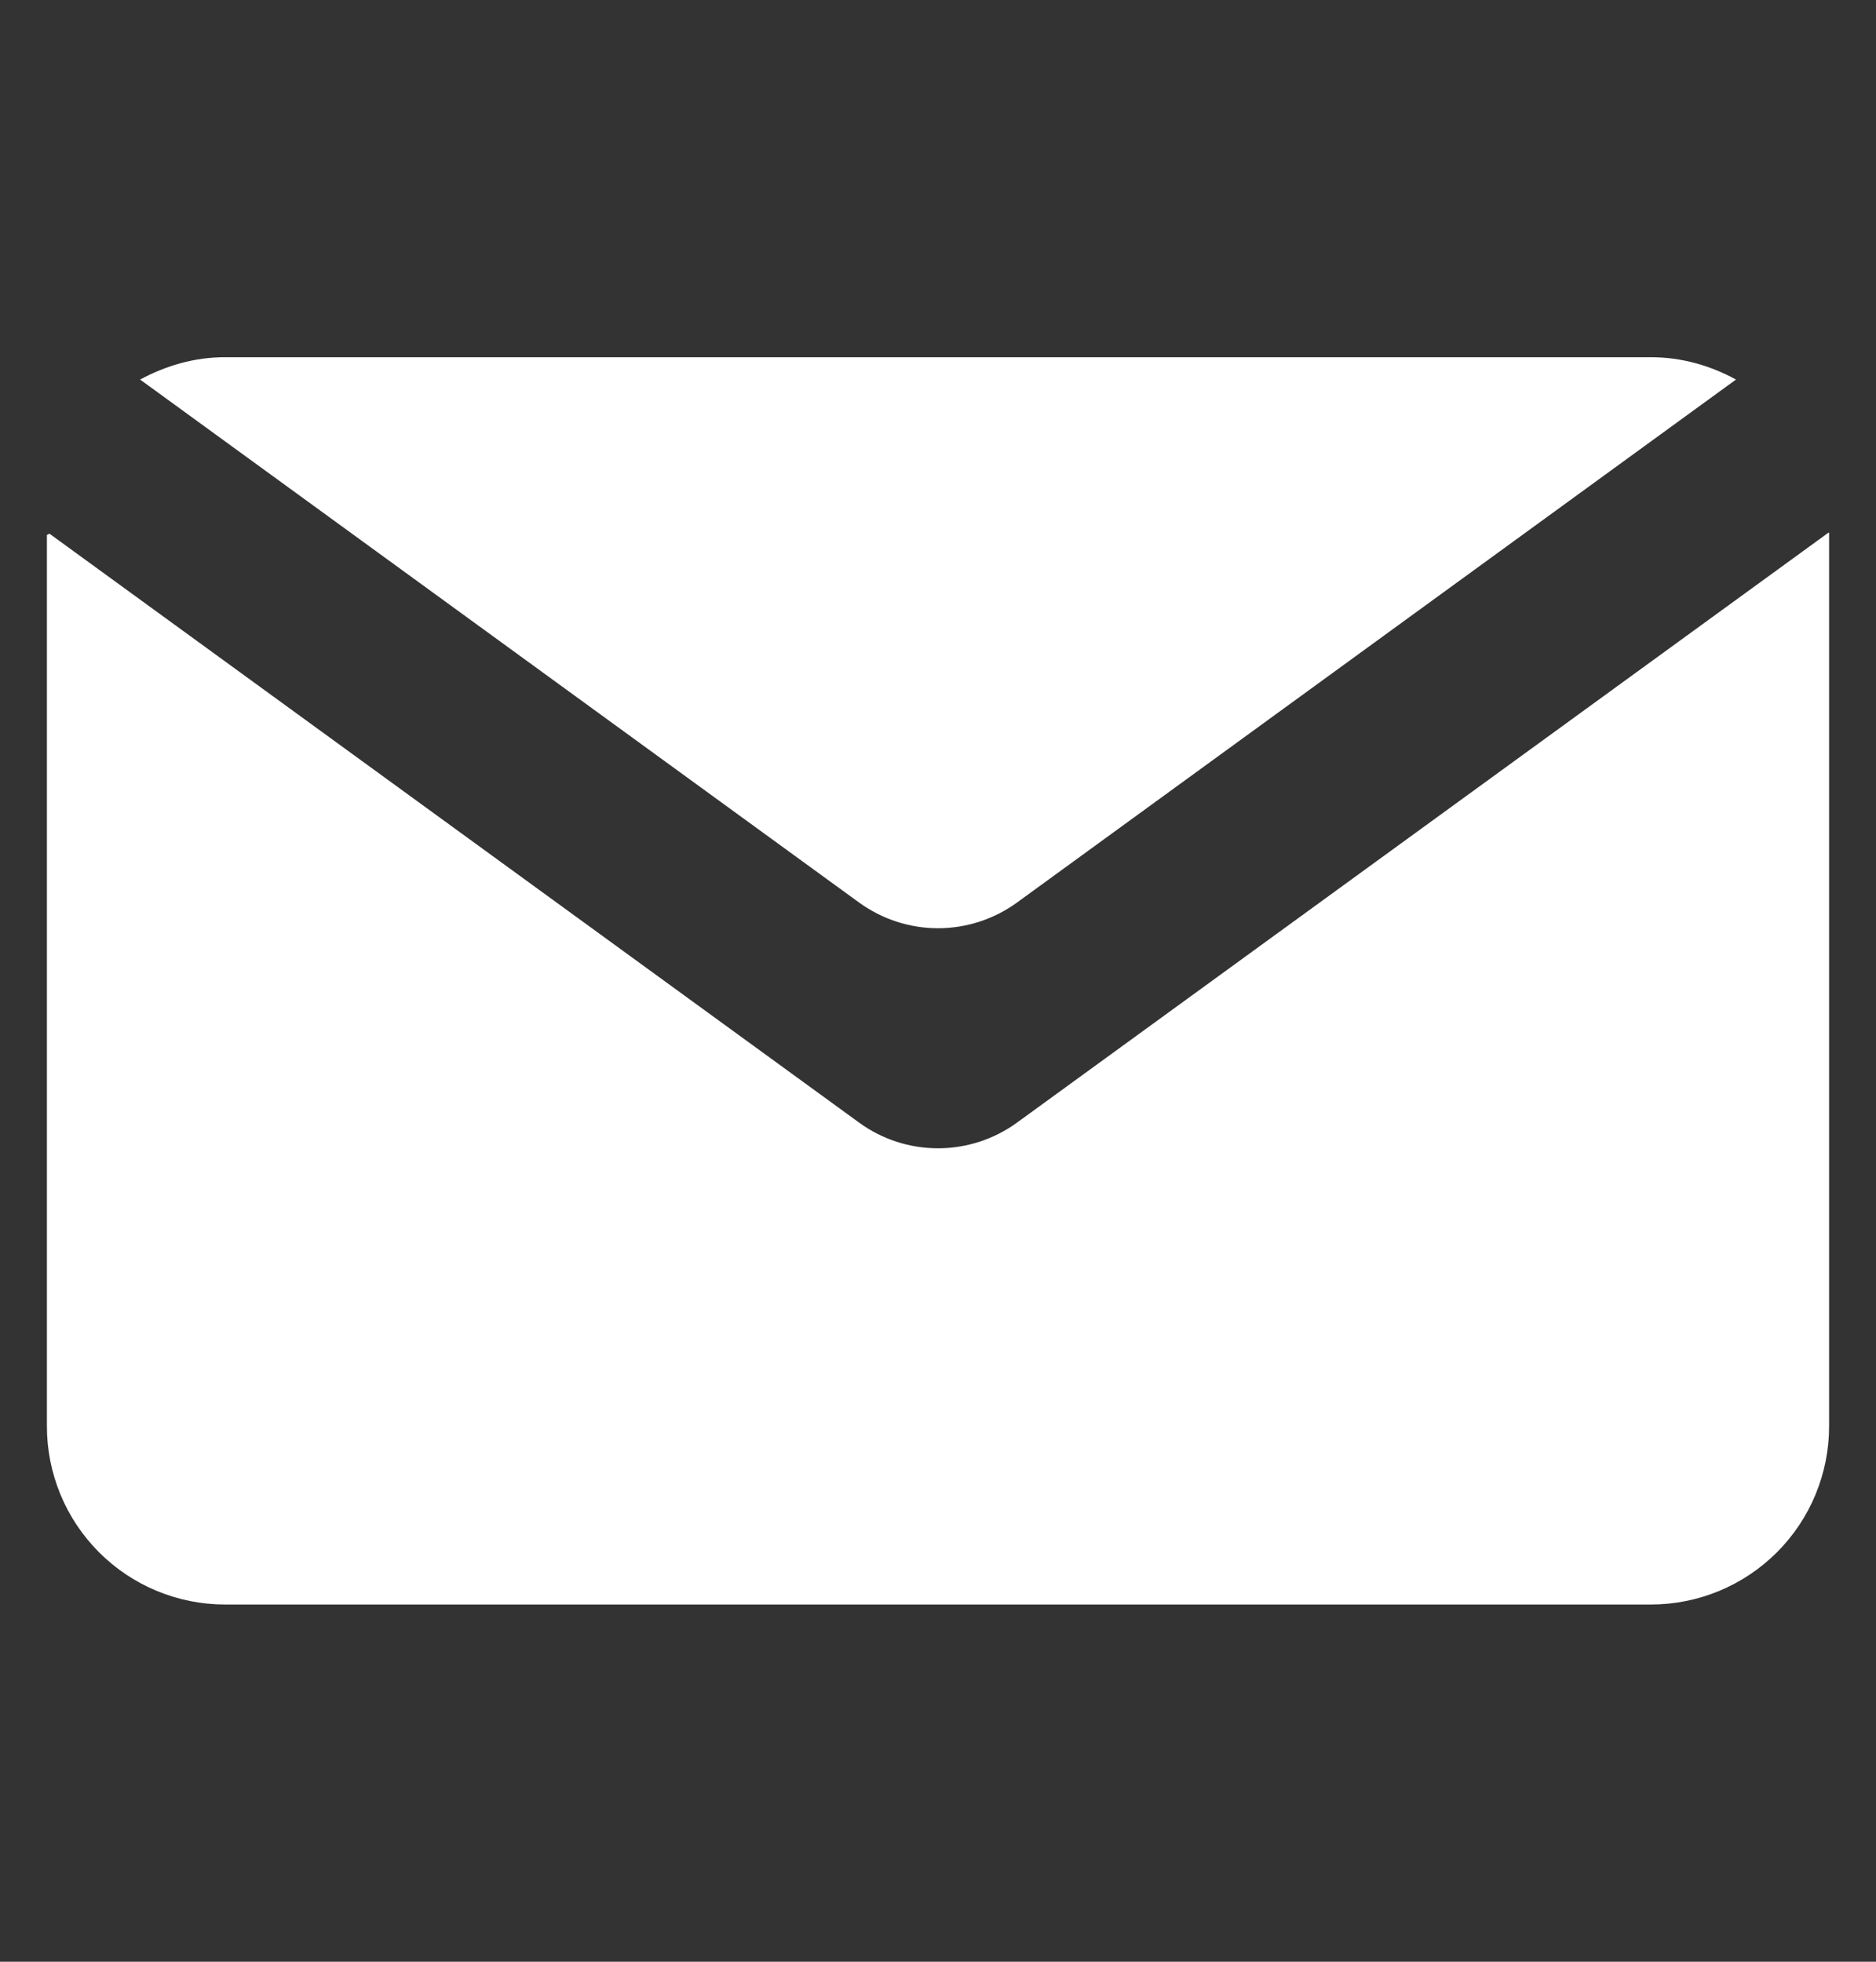
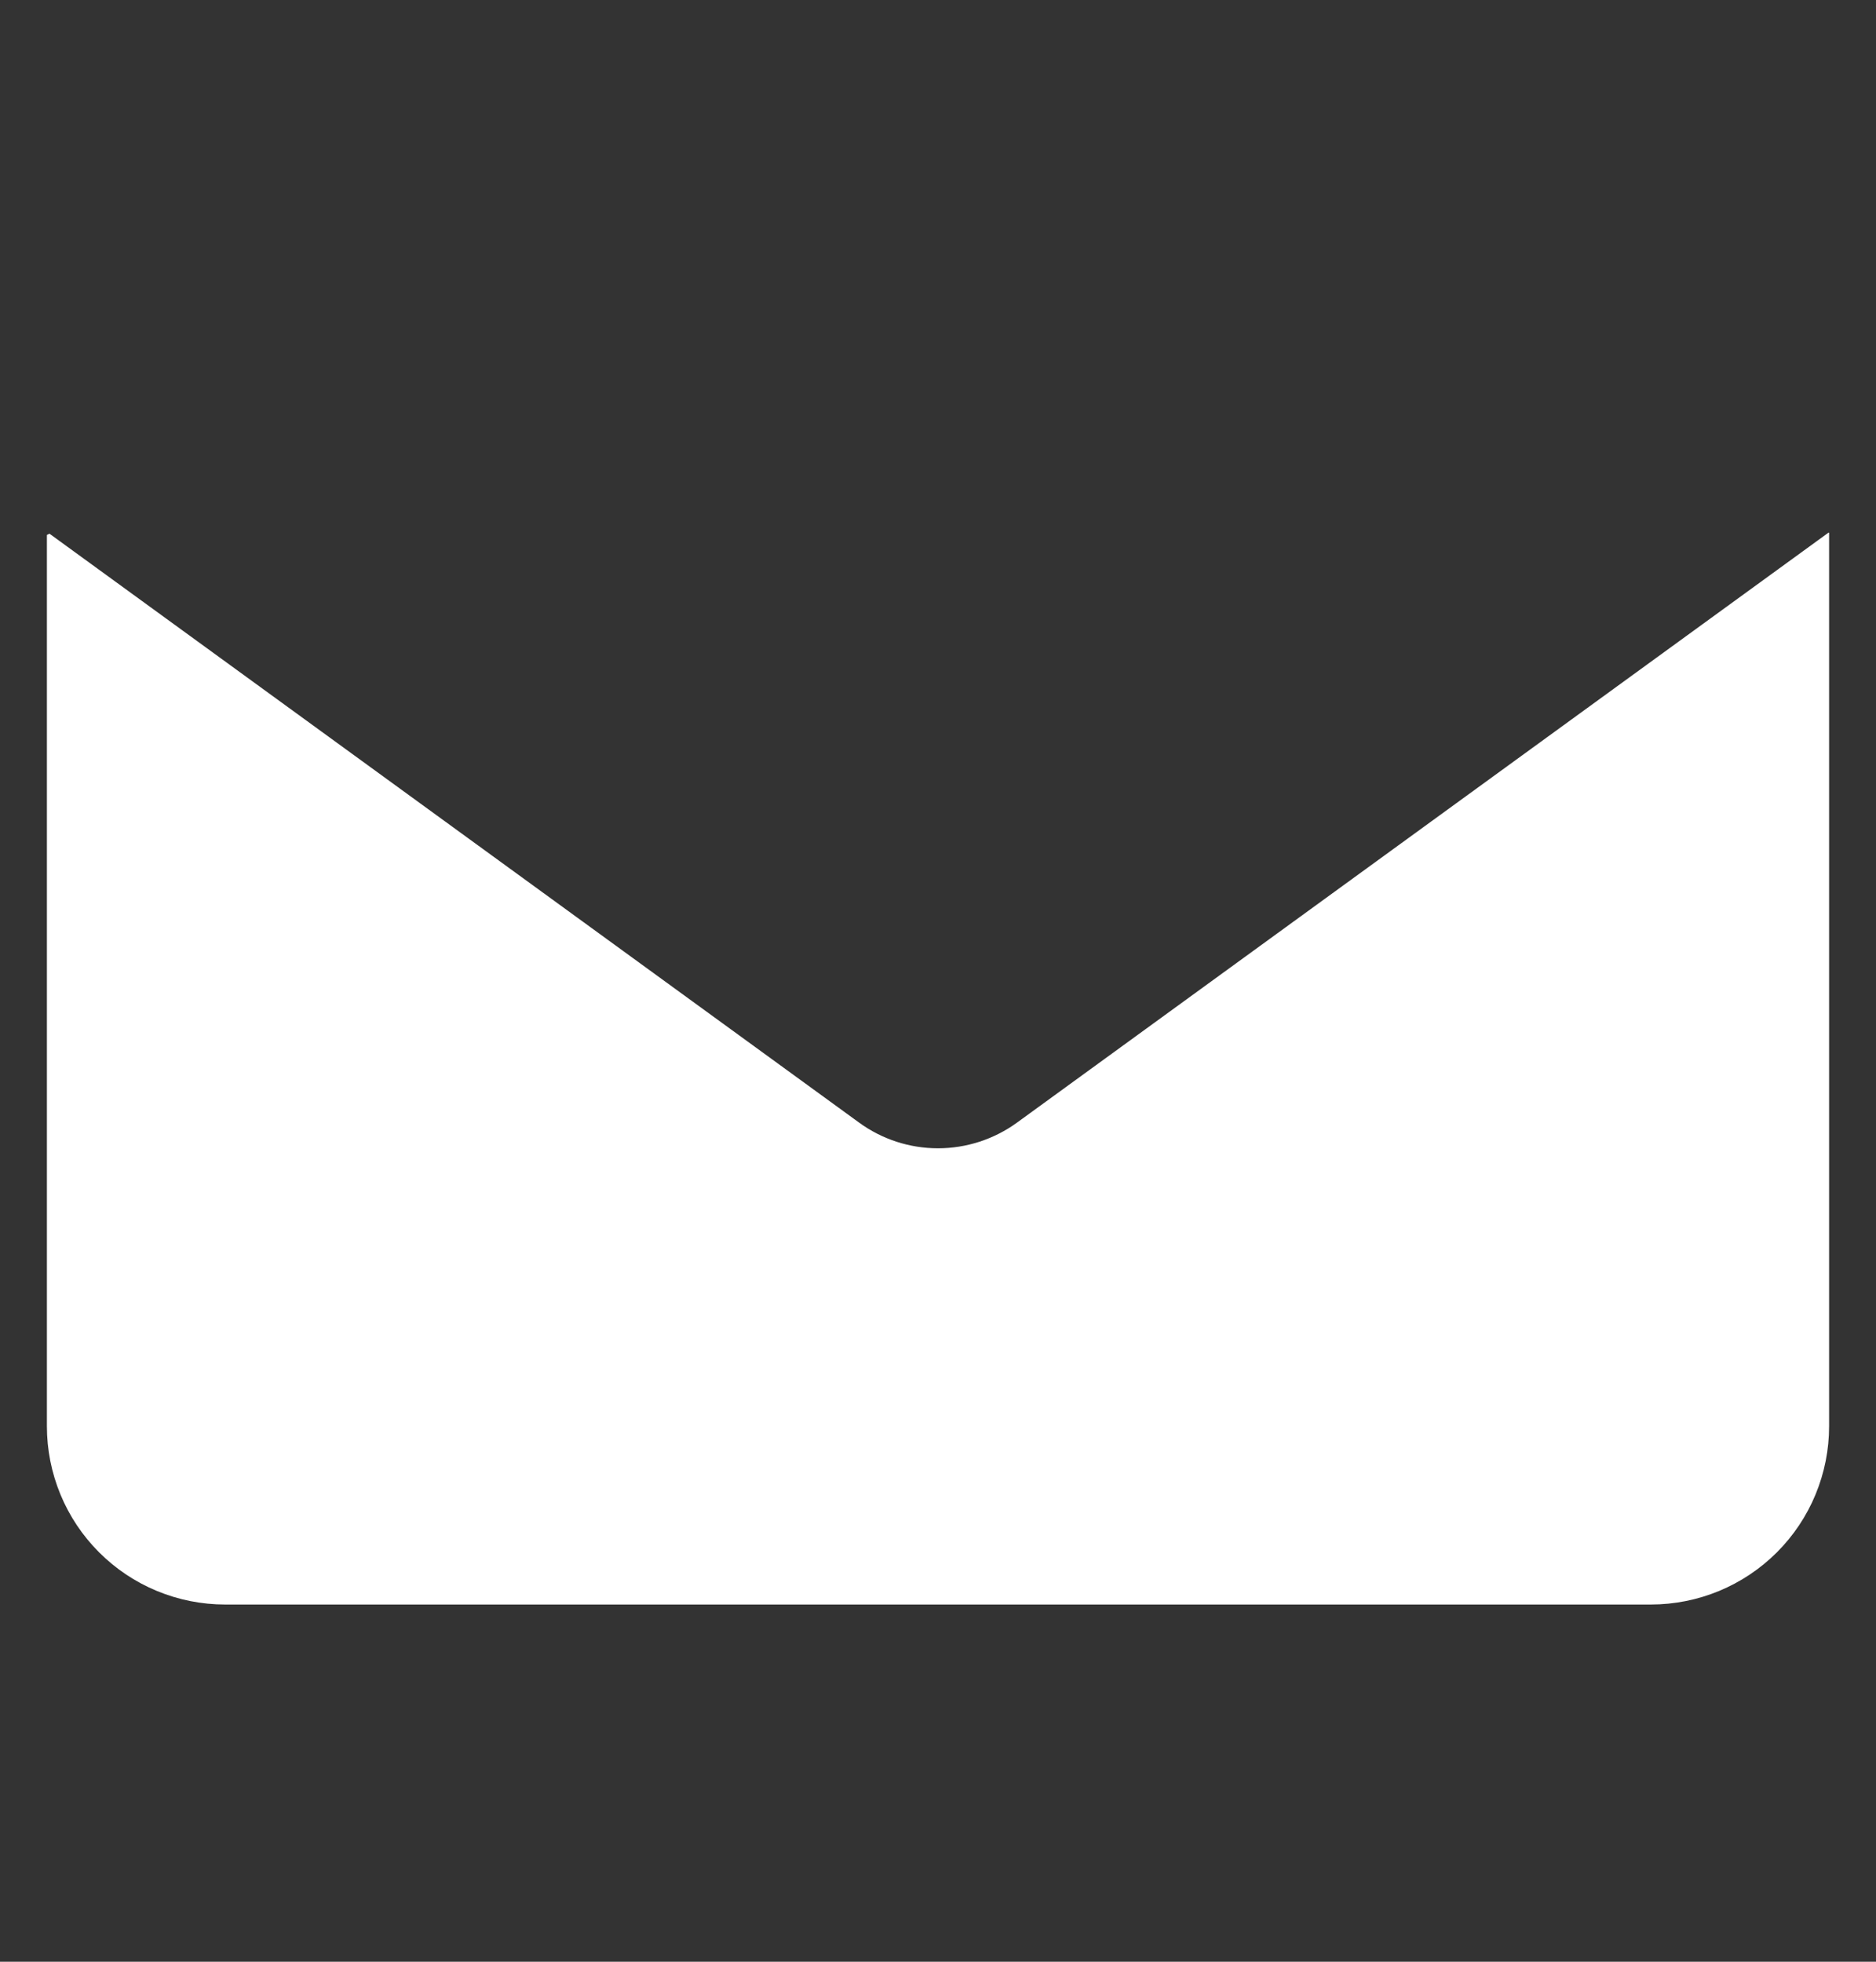
<svg xmlns="http://www.w3.org/2000/svg" width="22" height="23" viewBox="0 0 22 23" fill="none">
  <rect x="0" y="0" width="22" height="23" fill="#333333" stroke="none" />
  <path d="M10.075 13.162L0.58 6.257L0.55 6.272V16.722C0.55 16.997 0.604 17.268 0.709 17.522C0.814 17.776 0.968 18.006 1.162 18.2C1.356 18.394 1.586 18.548 1.84 18.653C2.094 18.758 2.365 18.812 2.64 18.812H19.36C19.634 18.812 19.906 18.758 20.16 18.653C20.413 18.548 20.644 18.394 20.838 18.2C21.032 18.006 21.186 17.776 21.291 17.522C21.396 17.268 21.45 16.997 21.45 16.722V6.247L21.444 6.244L11.925 13.163C11.656 13.358 11.332 13.463 11 13.463C10.667 13.463 10.344 13.358 10.075 13.162Z" fill="white" />
-   <path d="M11.926 10.582L20.358 4.45C20.062 4.288 19.723 4.188 19.36 4.188H2.64C2.278 4.188 1.944 4.288 1.643 4.45L10.075 10.582C10.344 10.777 10.668 10.883 11 10.883C11.333 10.883 11.657 10.777 11.926 10.582Z" fill="white" />
</svg>